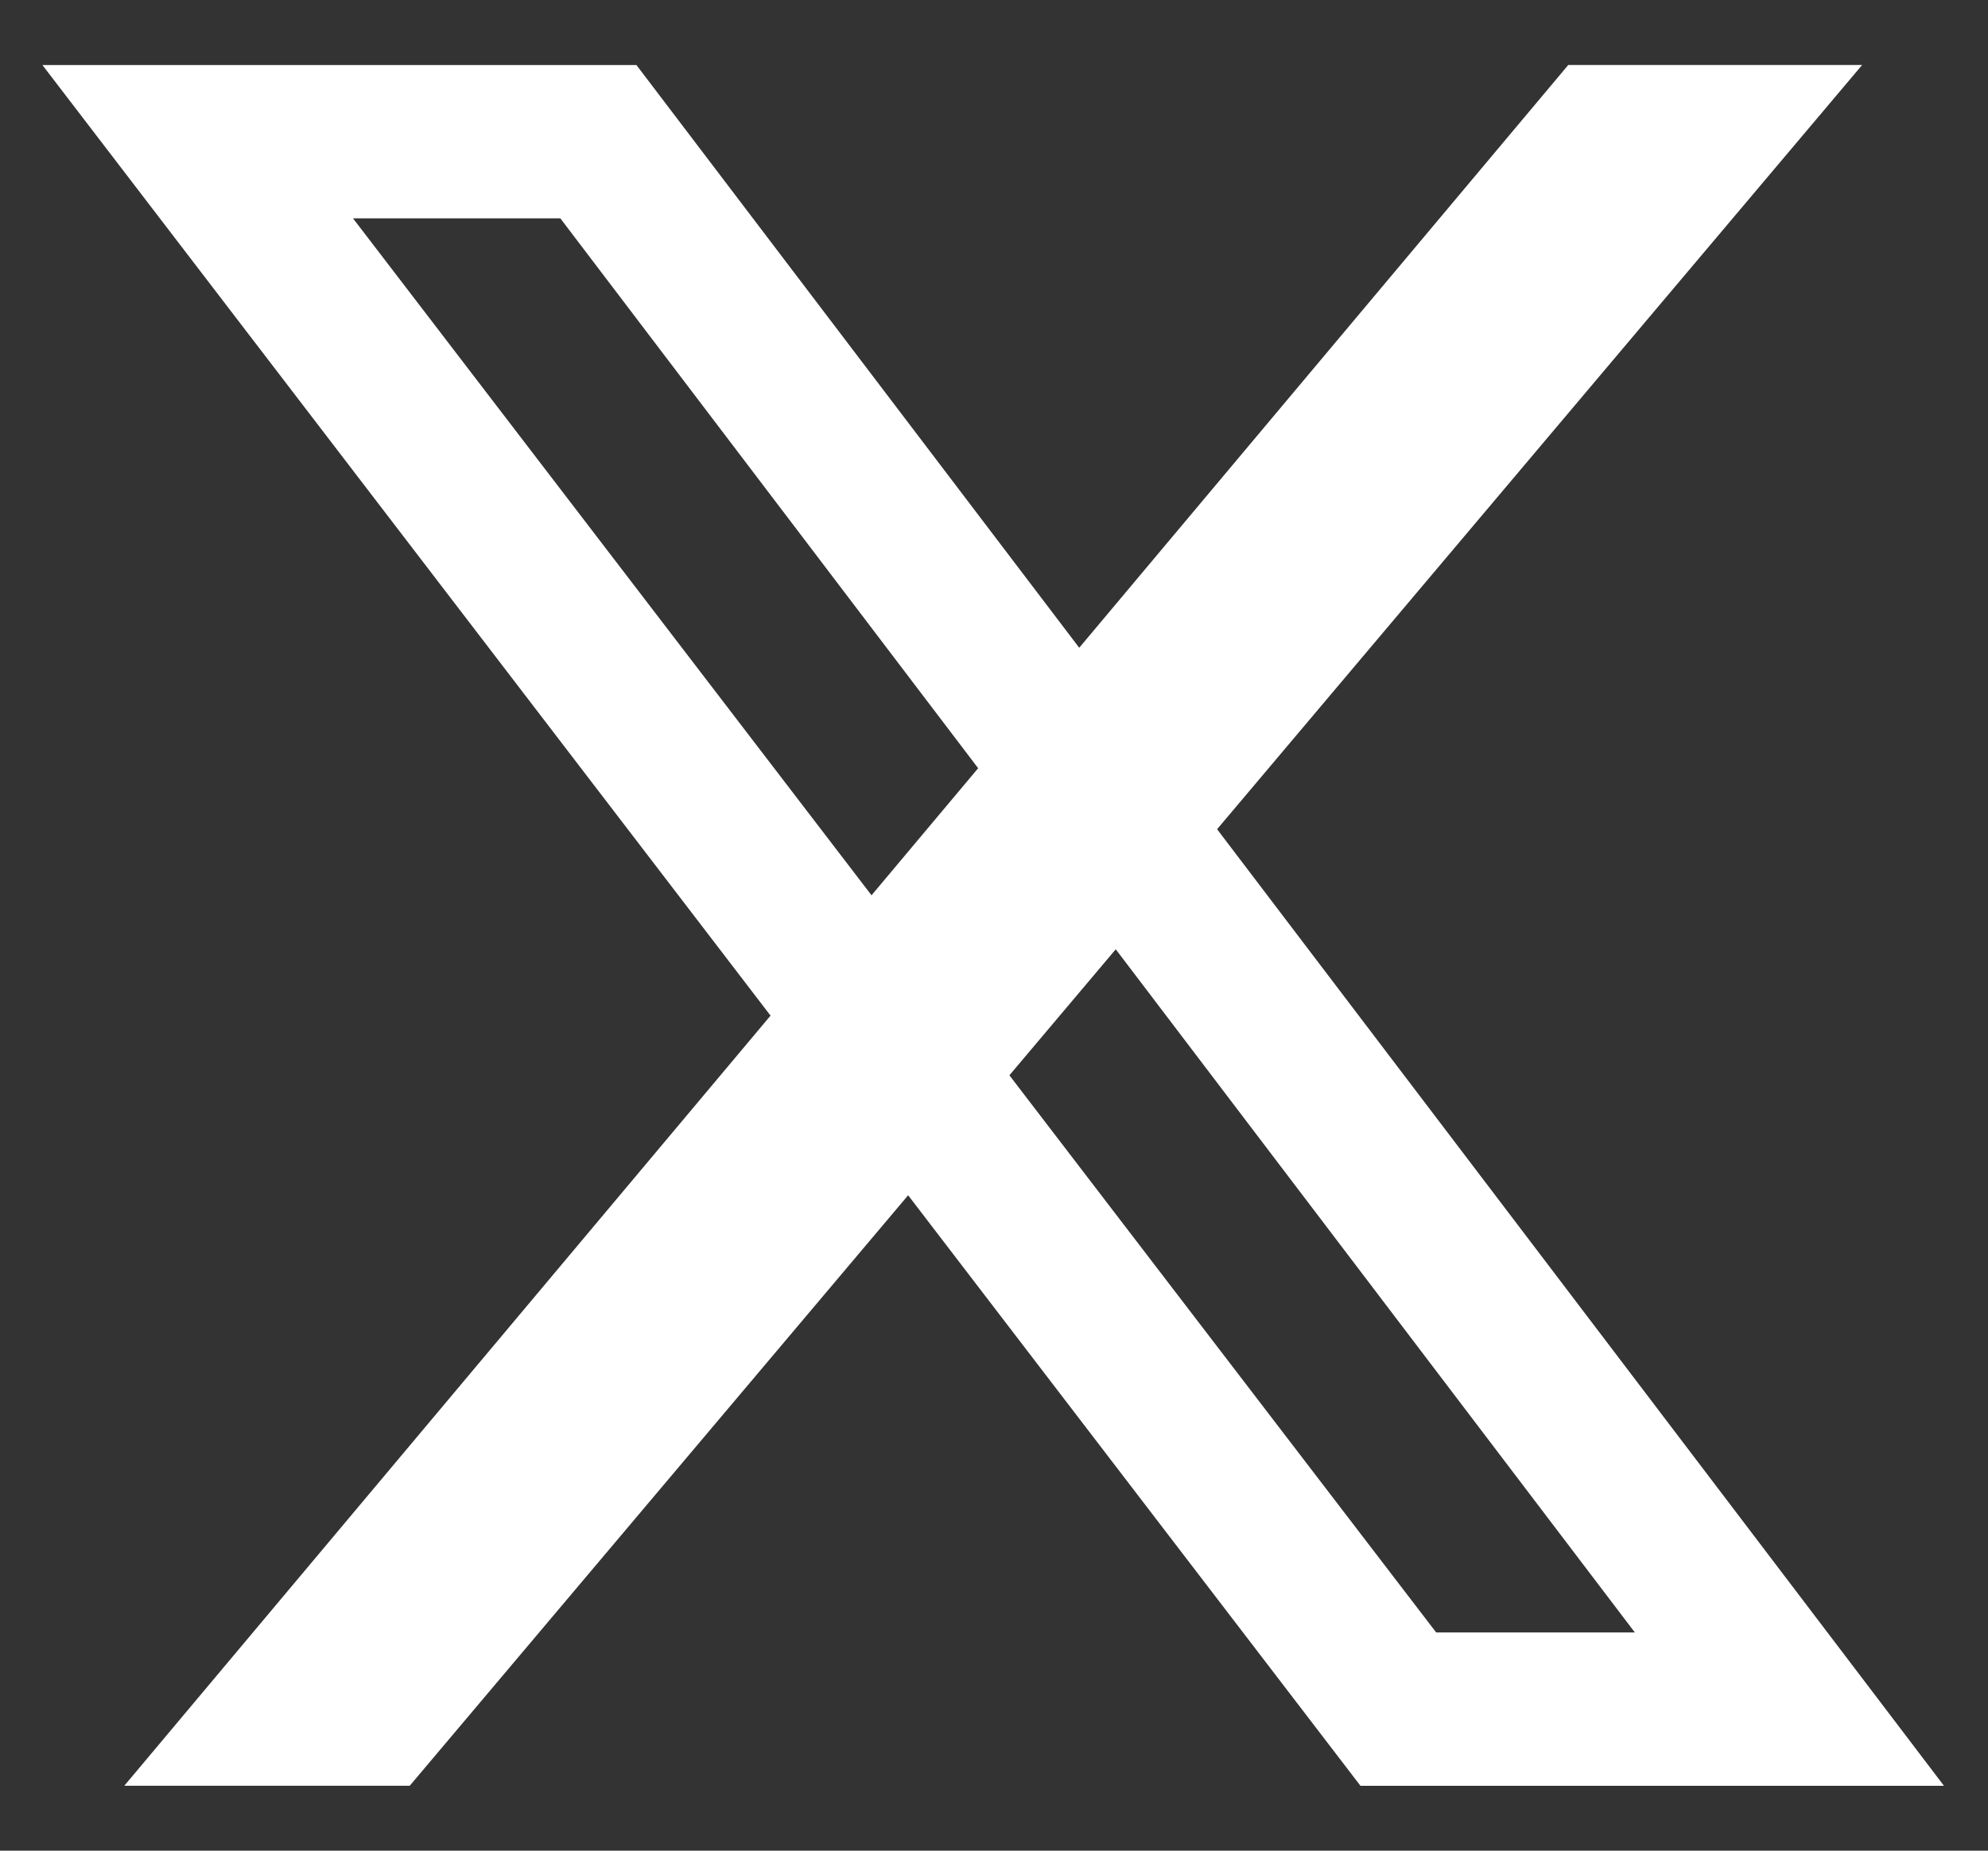
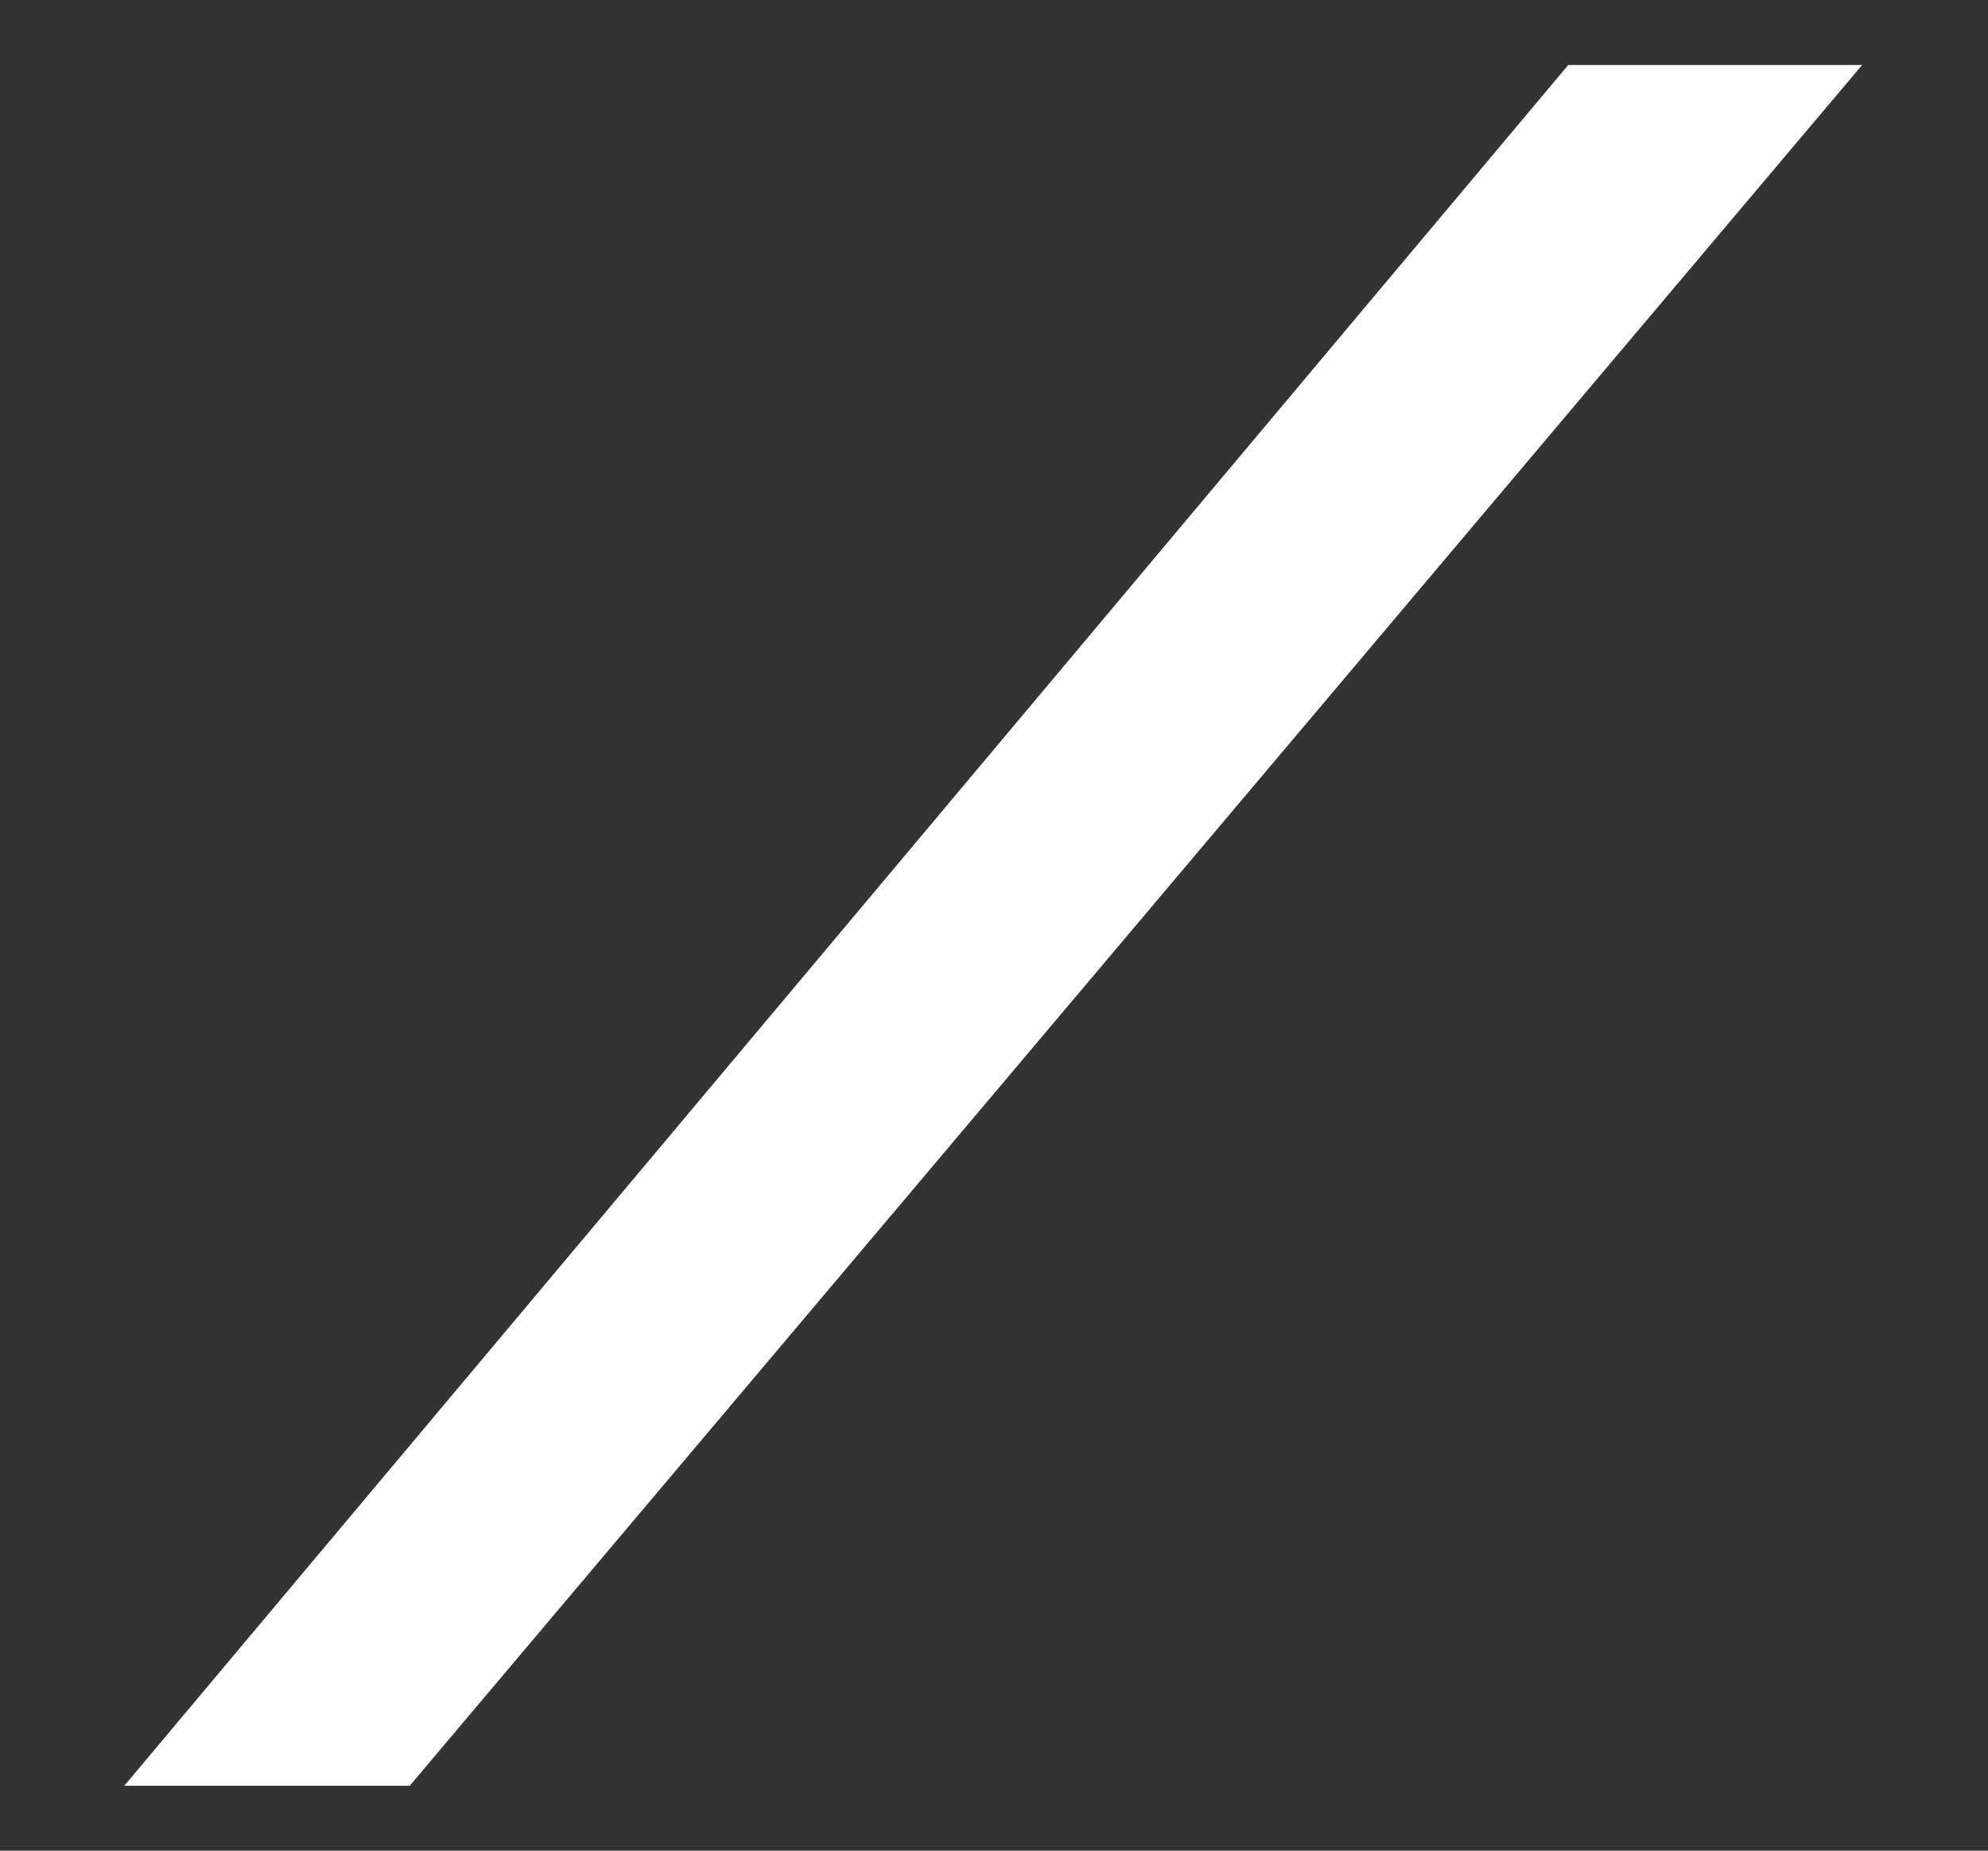
<svg xmlns="http://www.w3.org/2000/svg" width="29" height="27" viewBox="0 0 29 27" fill="none">
  <rect x="0" y="0" width="29" height="27" fill="#333333" stroke="none" />
  <path d="M27.164 0.948L5.977 26.053H1.813L22.877 0.948L27.164 0.948Z" fill="white" />
-   <path d="M26.103 24.935H20.398L2.884 2.067H8.729L26.103 24.935Z" stroke="white" stroke-width="2.237" />
</svg>